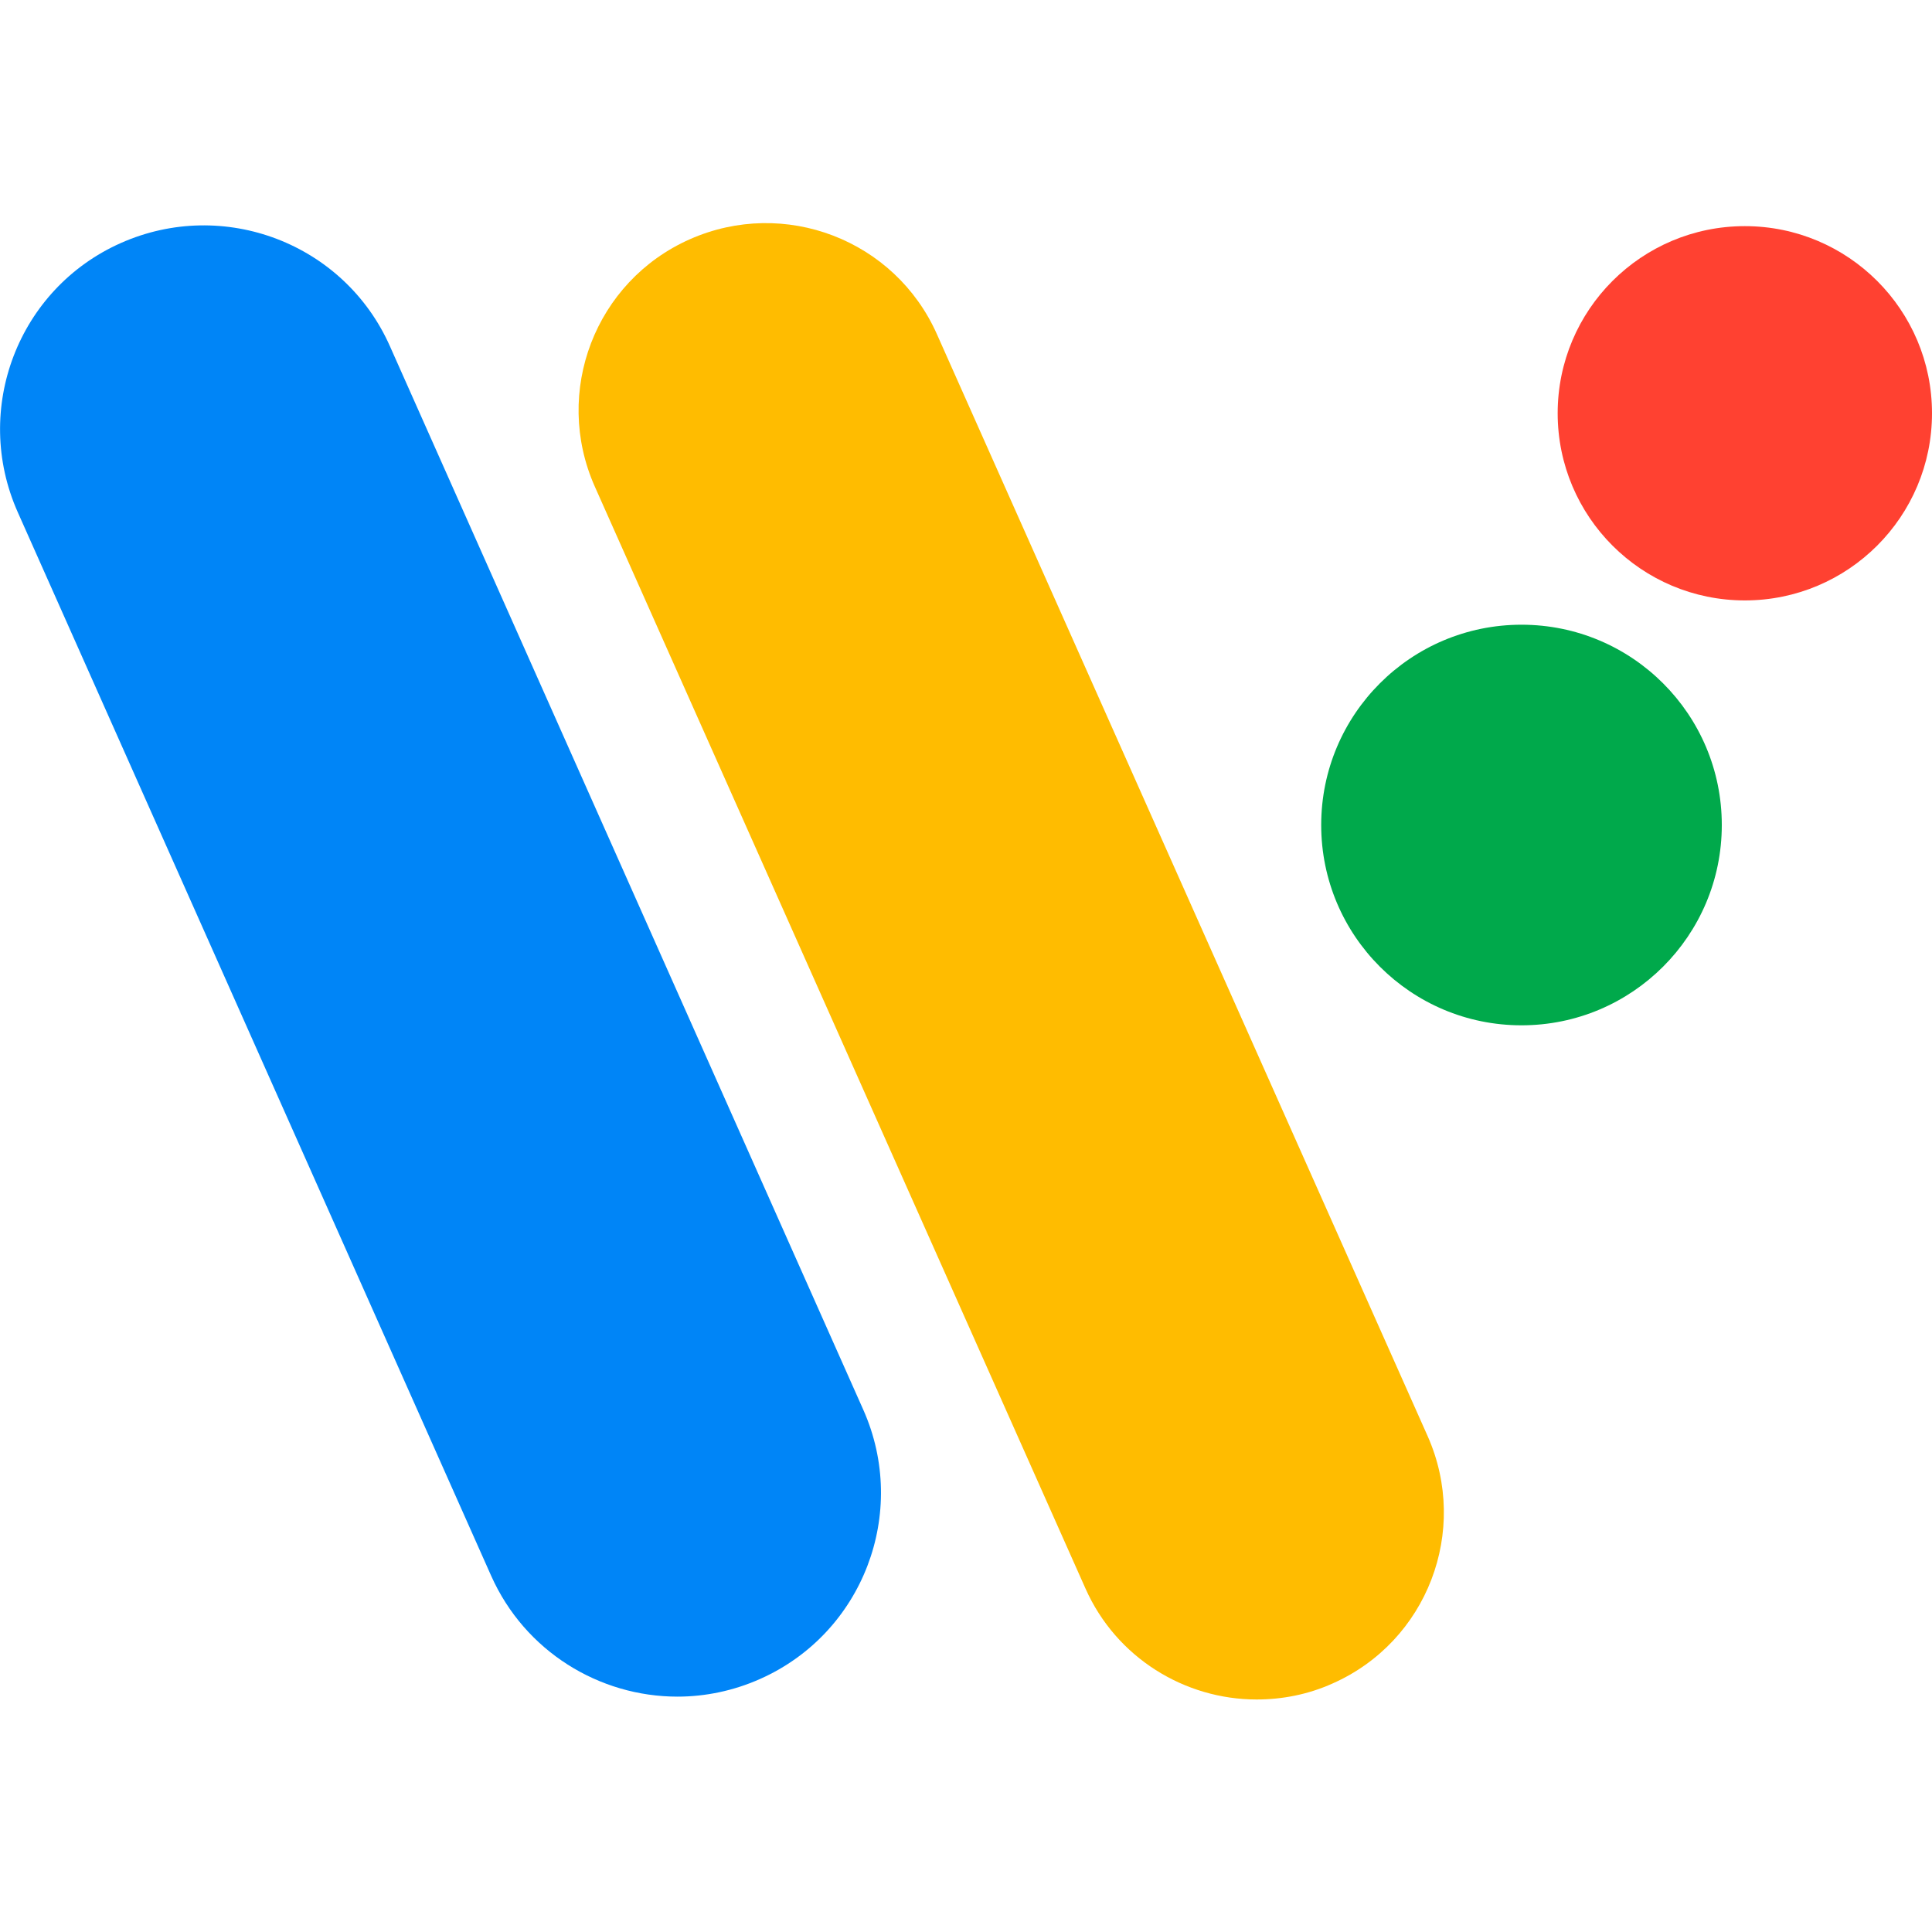
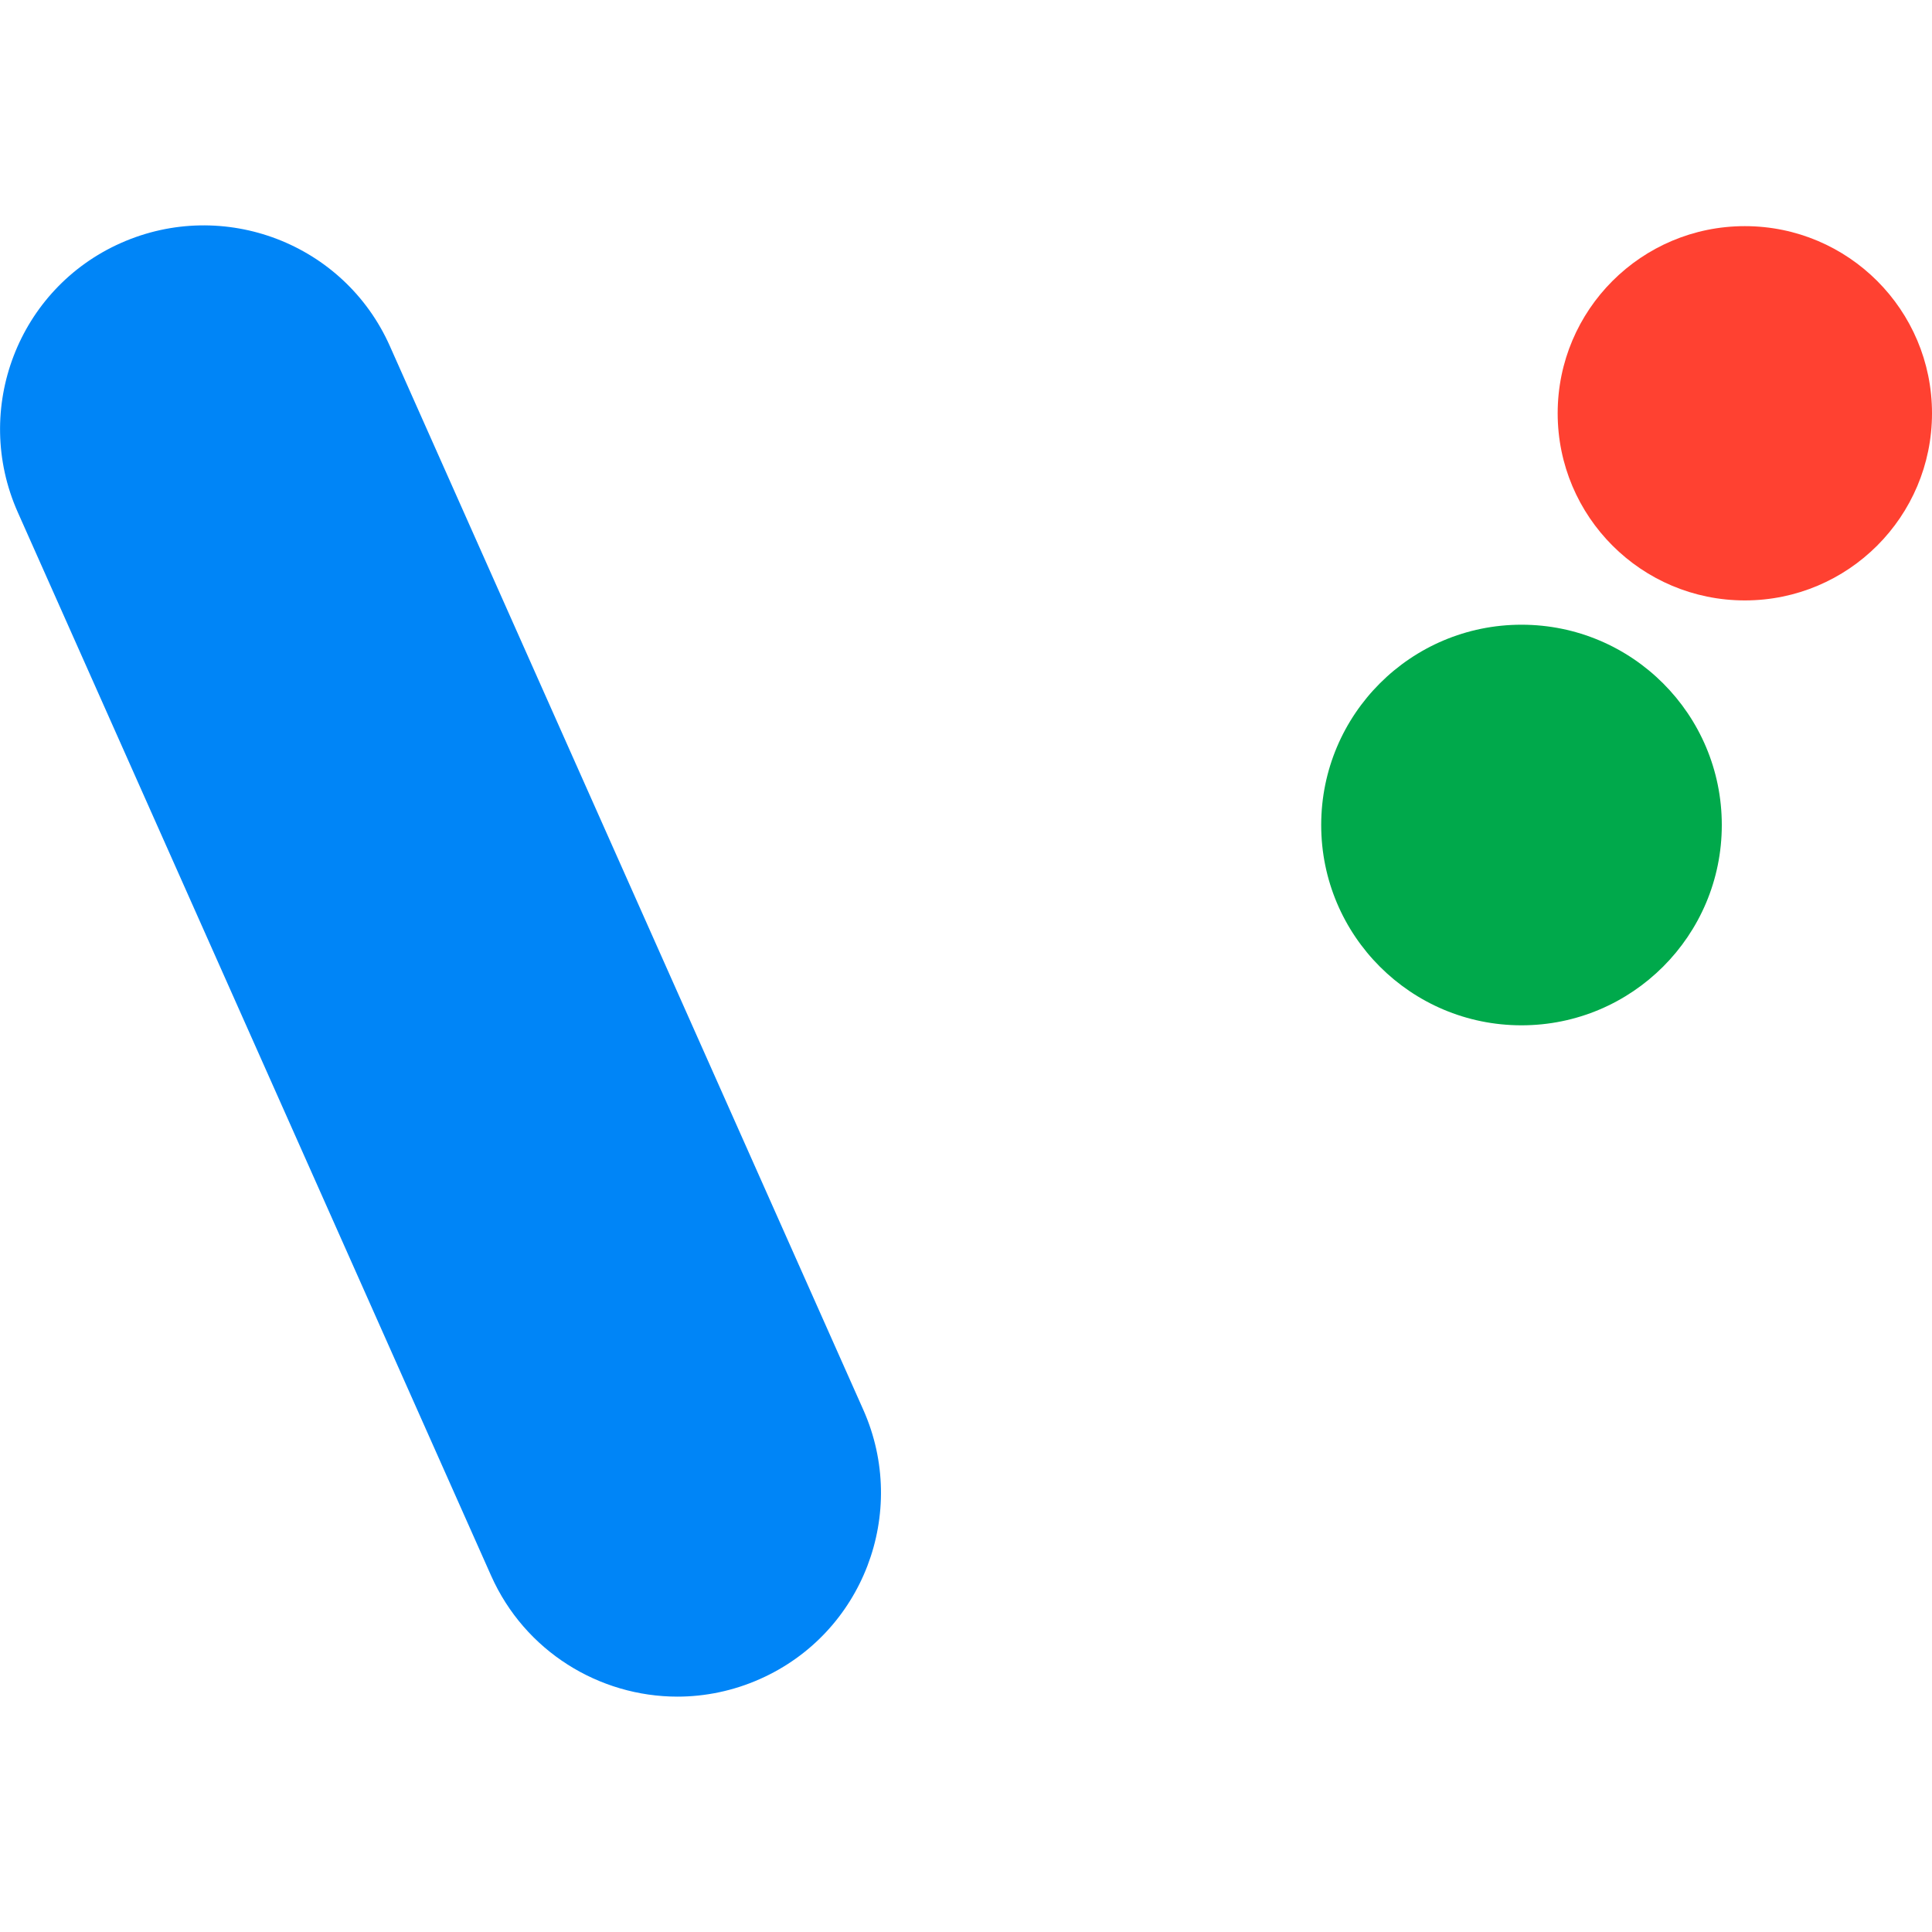
<svg xmlns="http://www.w3.org/2000/svg" width="40" height="40" viewBox="0 0 40 40" fill="none">
  <path d="M31.501 21.228C33.791 21.228 35.648 19.371 35.648 17.081C35.648 14.79 33.791 12.934 31.501 12.934C29.21 12.934 27.354 14.79 27.354 17.081C27.354 19.371 29.21 21.228 31.501 21.228Z" fill="#00A94B" />
  <path d="M36.125 12.431C38.265 12.431 40 10.697 40 8.556C40 6.416 38.265 4.682 36.125 4.682C33.985 4.682 32.25 6.416 32.25 8.556C32.25 10.697 33.985 12.431 36.125 12.431Z" fill="#FF4131" />
-   <path d="M26.016 35.186C24.534 35.186 23.112 34.326 22.473 32.887L12.314 10.072C11.445 8.114 12.322 5.823 14.281 4.954C16.24 4.086 18.53 4.963 19.399 6.922L29.559 29.736C30.427 31.695 29.55 33.986 27.591 34.854C27.081 35.084 26.544 35.186 26.016 35.186Z" fill="#FFBC00" />
  <path d="M14.026 35.127C12.408 35.127 10.866 34.19 10.168 32.623L0.366 10.601C-0.579 8.471 0.374 5.976 2.503 5.031C4.632 4.086 7.128 5.039 8.073 7.168L17.875 29.191C18.82 31.32 17.866 33.815 15.737 34.761C15.184 35.008 14.596 35.127 14.026 35.127Z" fill="#0085F7" />
</svg>